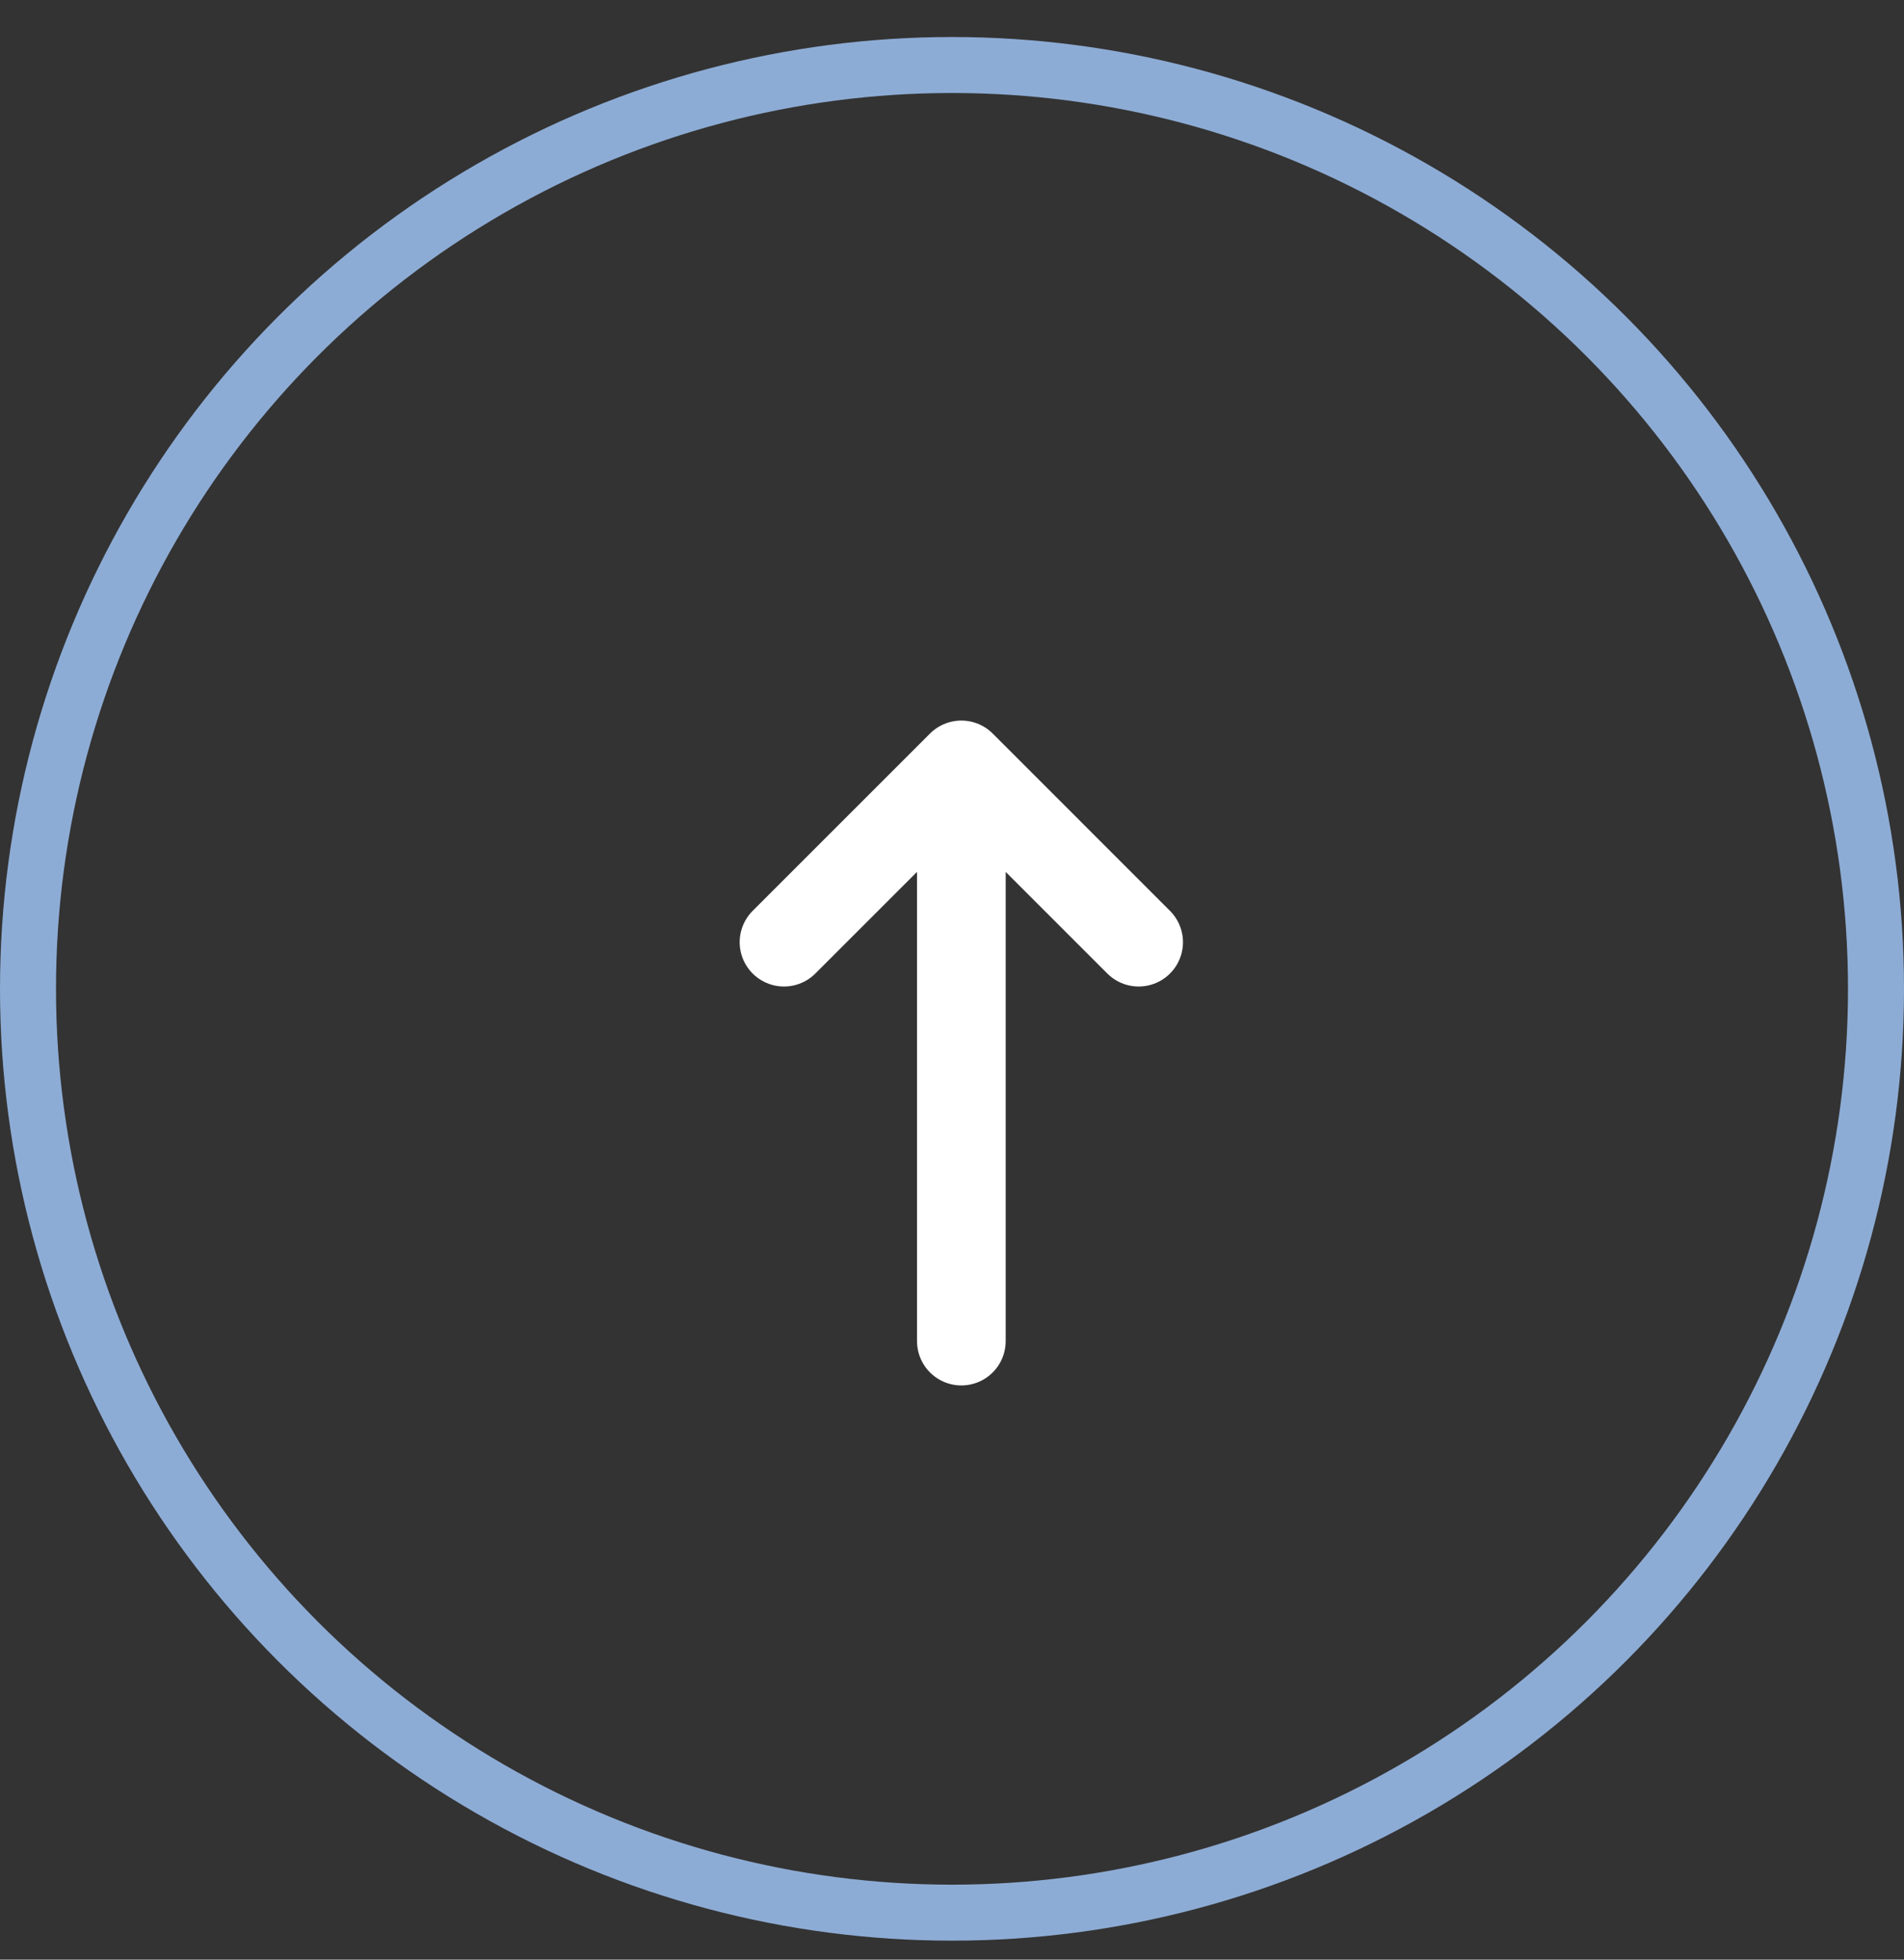
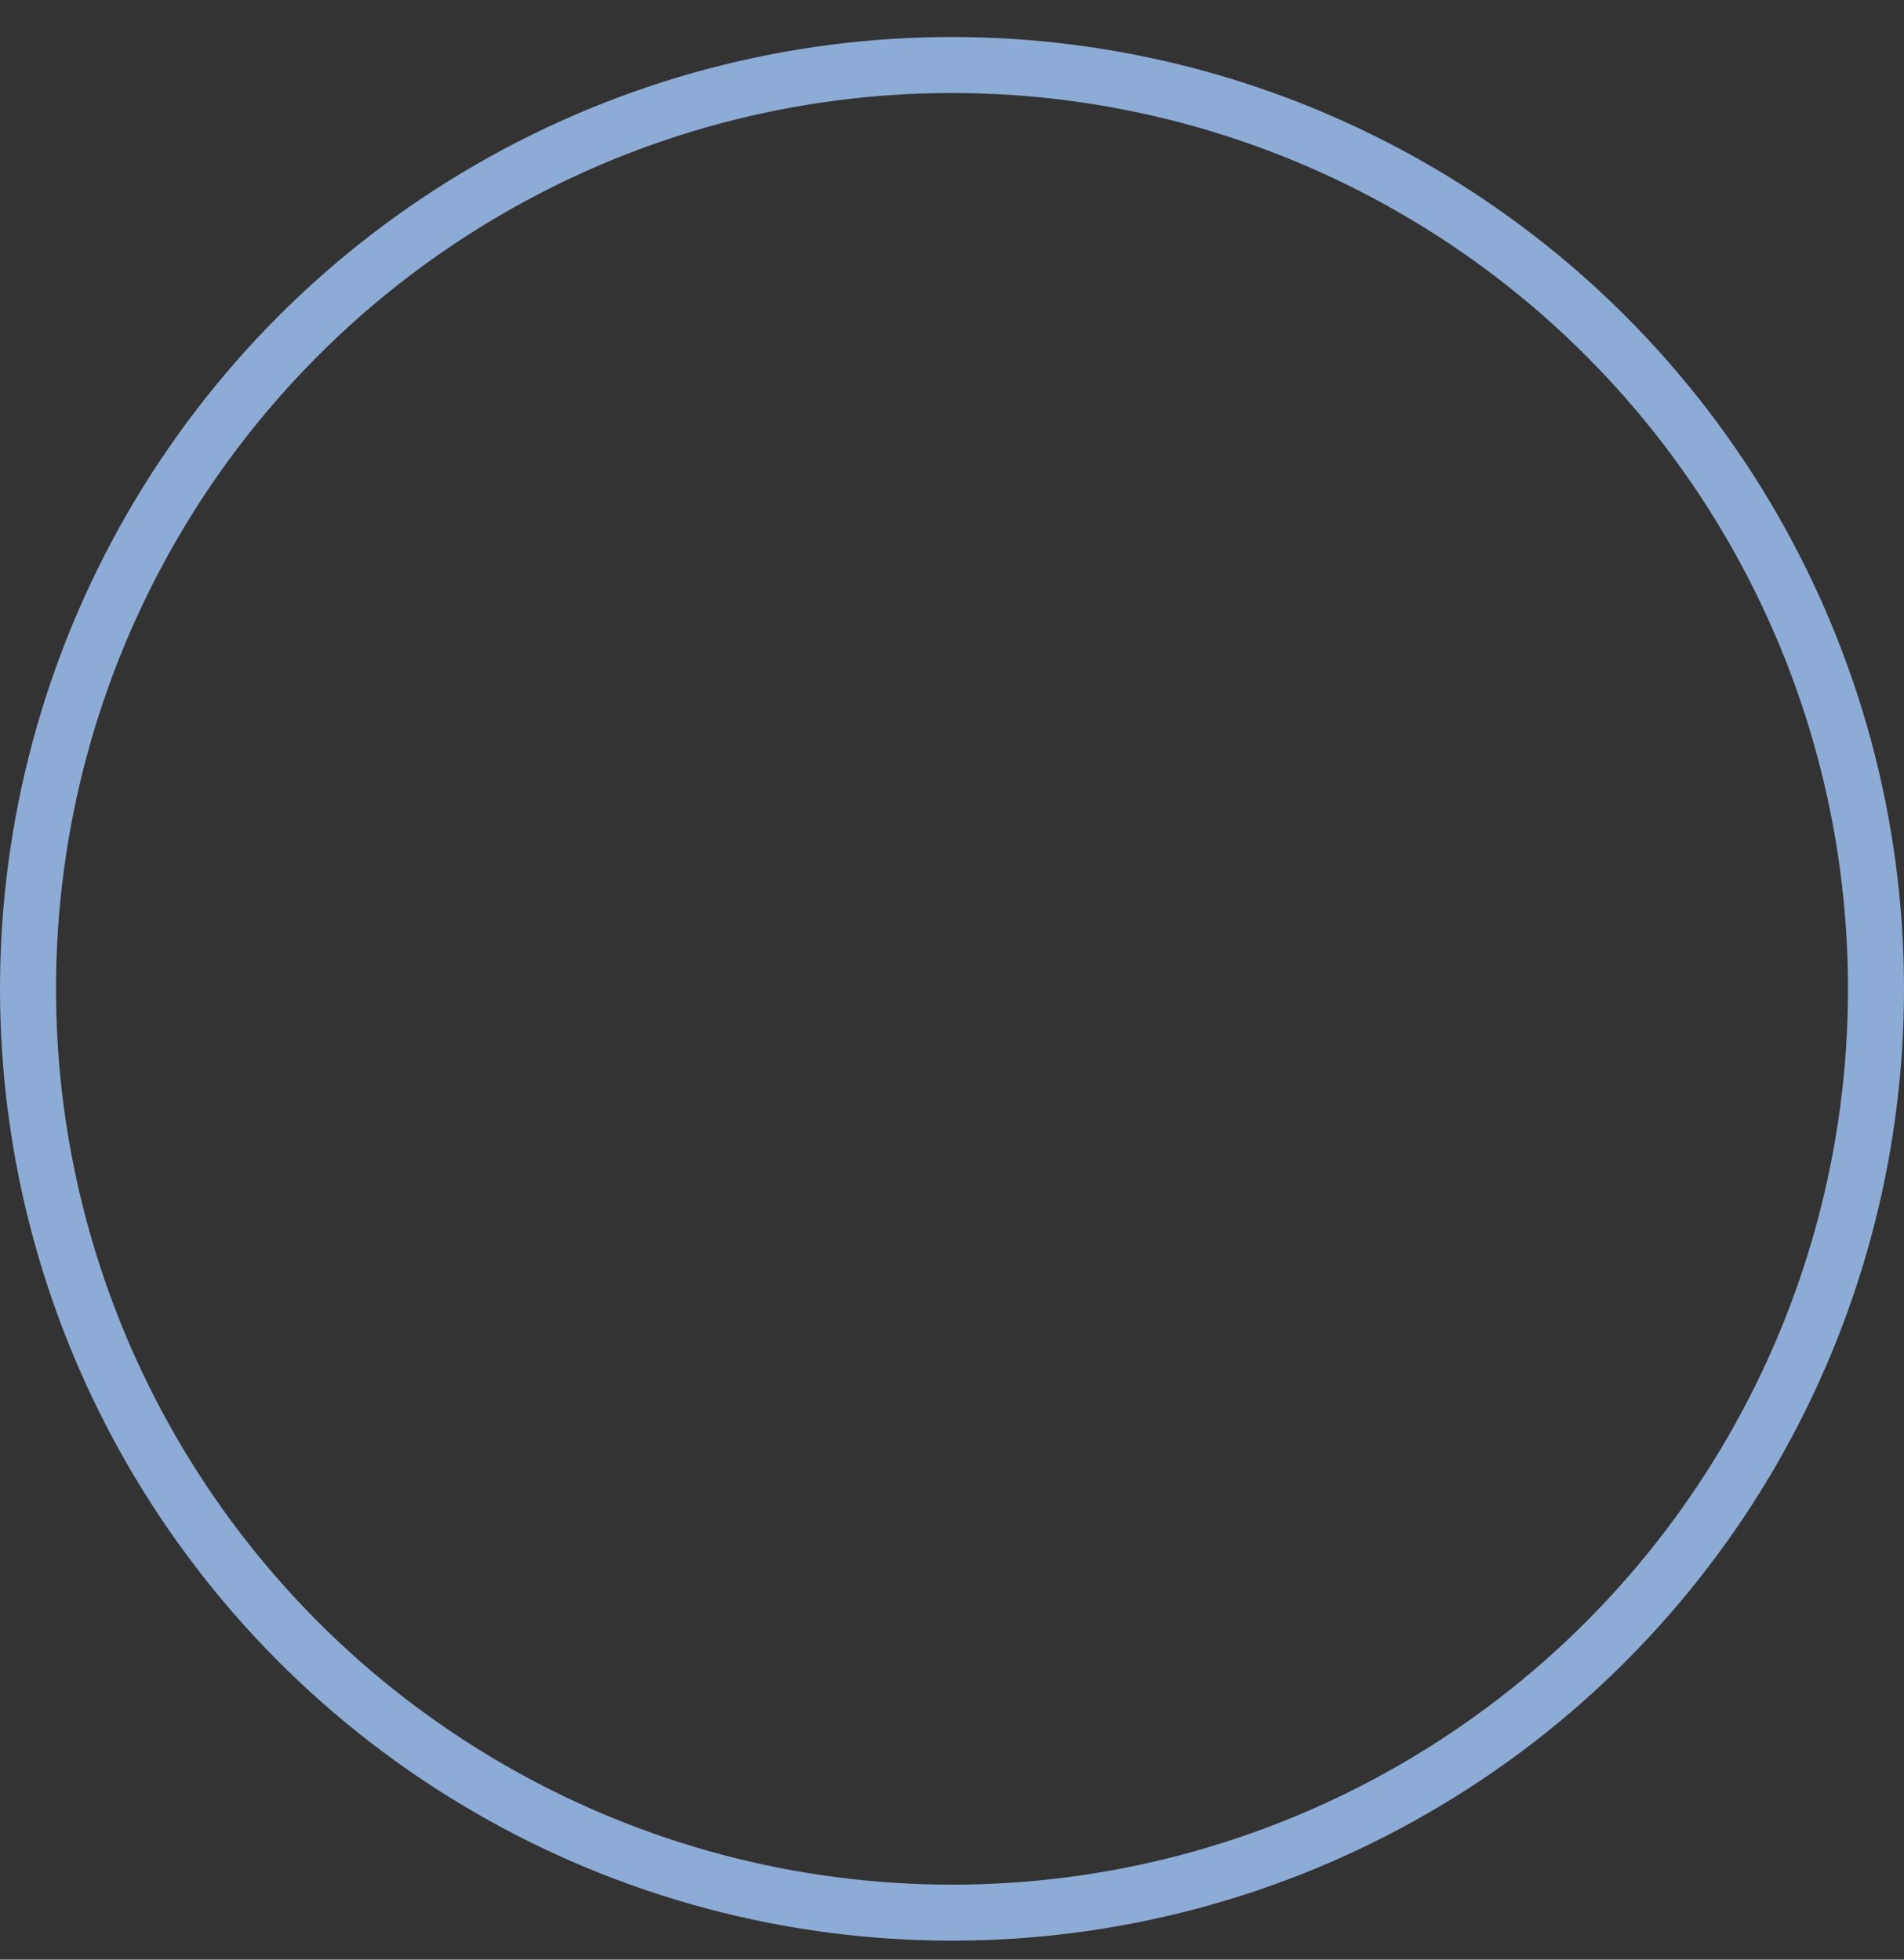
<svg xmlns="http://www.w3.org/2000/svg" width="34" height="35" viewBox="0 0 34 35" fill="none">
  <rect x="0" y="0" width="34" height="35" fill="#333333" stroke="none" />
  <circle cx="17" cy="17.661" r="16.5" stroke="#8DACD5" />
-   <path d="M17.167 13.661V23.953M17.167 13.661L20.333 16.828M17.167 13.661L14 16.828" stroke="white" stroke-width="1.583" stroke-linecap="round" stroke-linejoin="round" />
</svg>